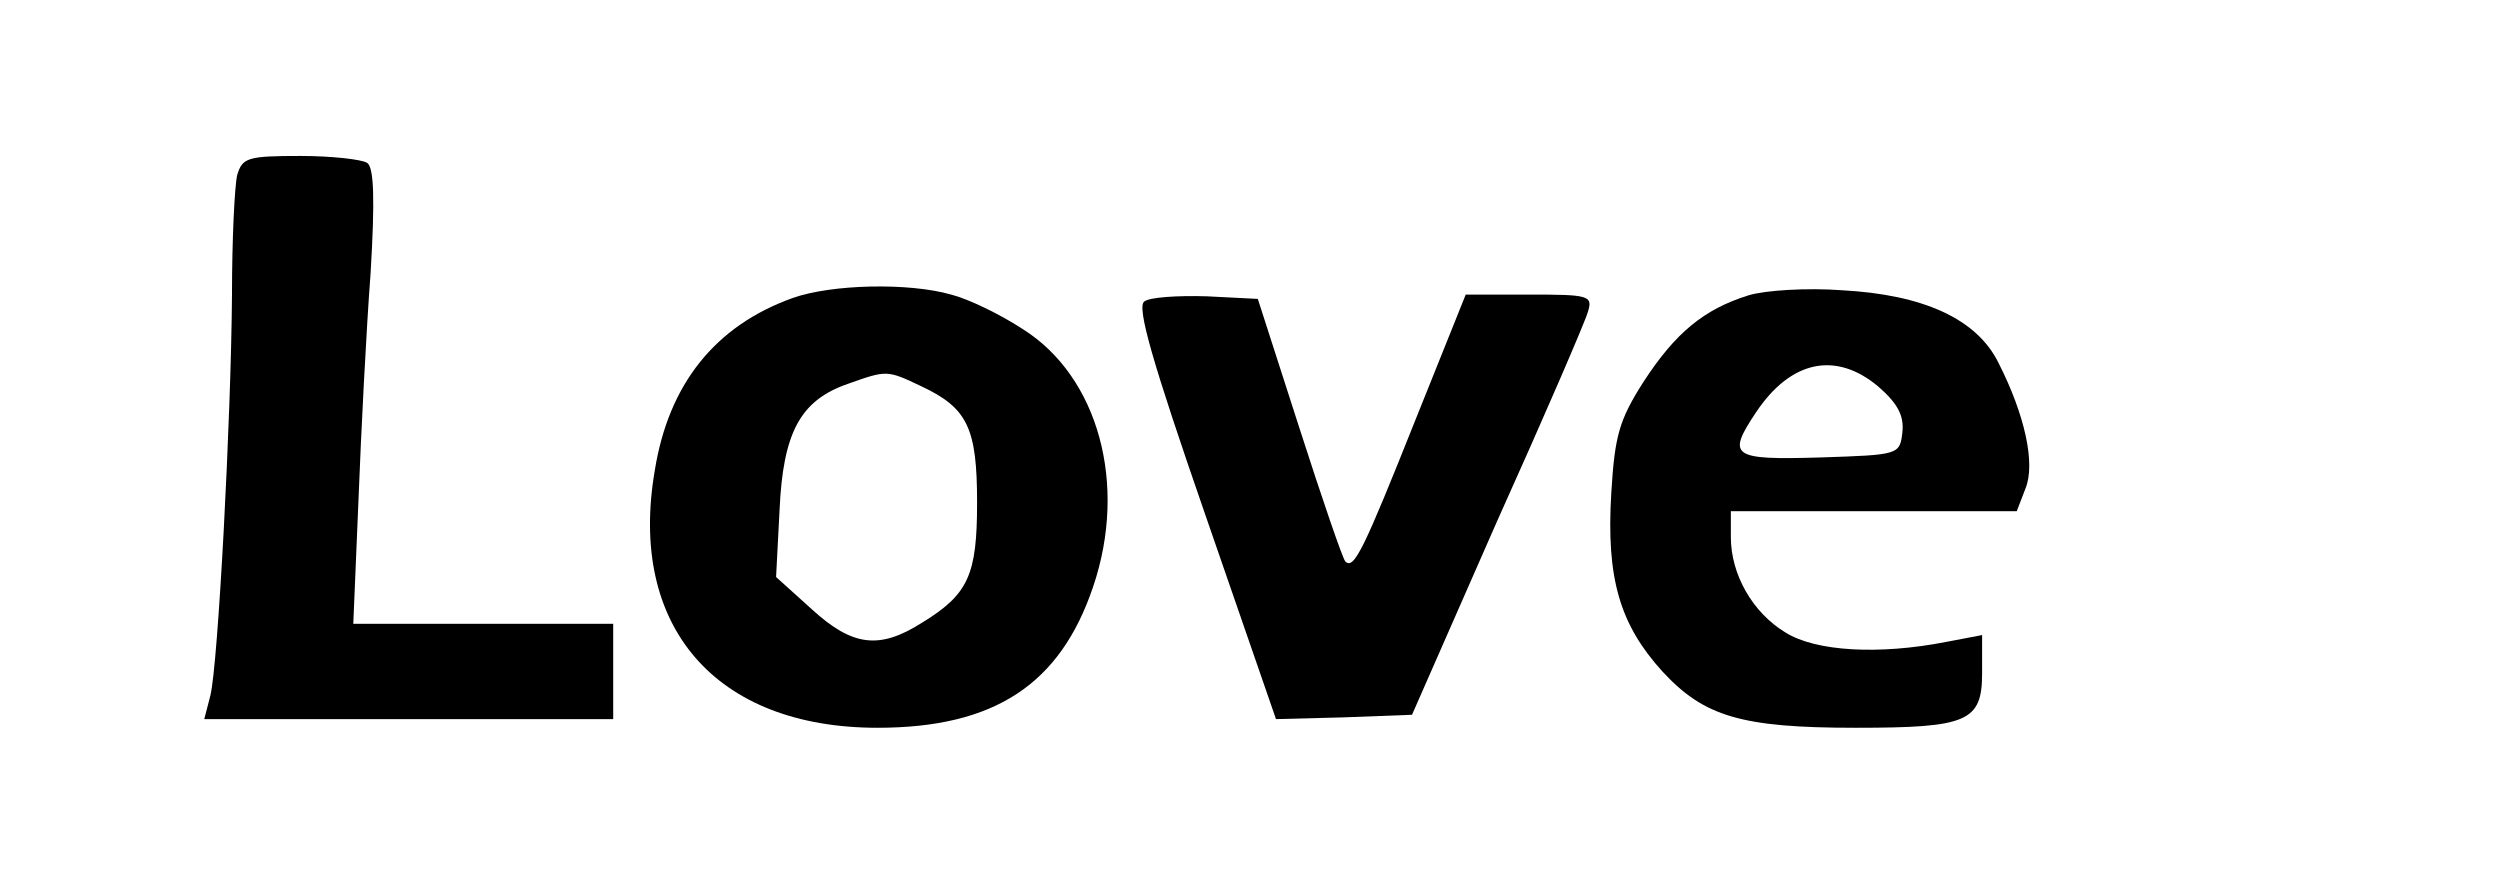
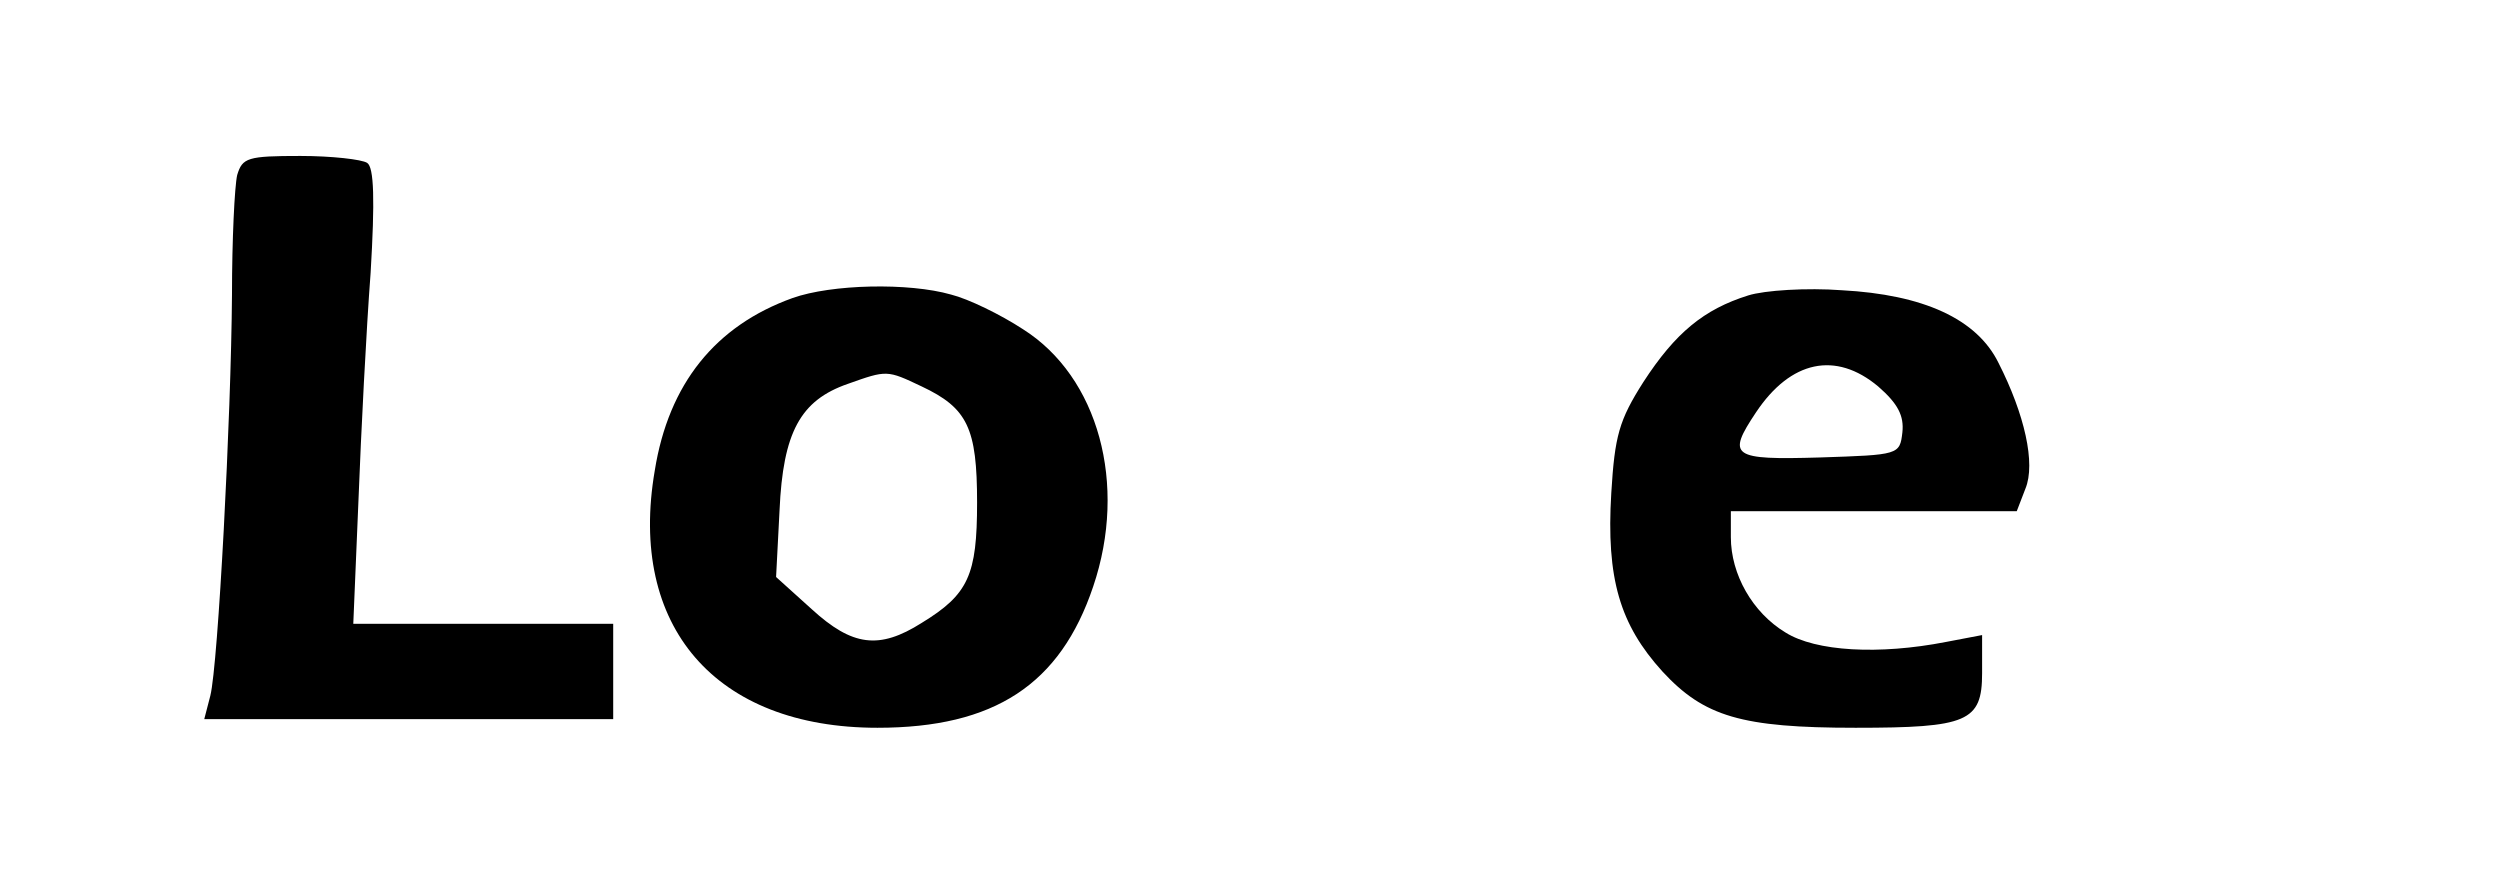
<svg xmlns="http://www.w3.org/2000/svg" version="1.0" width="215pt" height="76pt" viewBox="0 0 287 102" preserveAspectRatio="xMidYMid meet">
  <g transform="translate(0,102) scale(0.1,-0.1)" fill="#000000" stroke="none">
    <path d="M266 818 c-3 -13 -6 -75 -6 -138 -1 -142 -16 -427 -25 -463 l-7 -27 236 0 236 0 0 55 0 55 -150 0 -150 0 6 143 c3 78 9 196 14 262 5 84 4 122 -4 127 -6 4 -41 8 -77 8 -61 0 -67 -2 -73 -22z" />
    <path d="M907 676 c-89 -32 -143 -99 -159 -199 -31 -180 70 -297 257 -297 135 0 211 50 249 163 40 118 6 242 -81 297 -26 17 -63 35 -83 40 -49 14 -138 12 -183 -4z m149 -102 c53 -25 64 -48 64 -134 0 -84 -10 -106 -64 -139 -49 -31 -80 -27 -127 16 l-41 37 4 77 c4 90 24 127 79 146 45 16 45 16 85 -3z" />
    <path d="M2010 679 c-51 -16 -84 -43 -121 -100 -28 -44 -33 -62 -37 -128 -6 -99 10 -152 59 -206 48 -52 91 -65 223 -65 129 0 146 7 146 63 l0 44 -42 -8 c-77 -15 -150 -11 -185 11 -38 23 -63 67 -63 110 l0 30 165 0 165 0 10 26 c12 29 -1 86 -31 145 -25 51 -87 79 -181 84 -40 3 -89 0 -108 -6z m150 -105 c23 -20 30 -34 28 -53 -3 -26 -4 -26 -95 -29 -102 -3 -108 1 -74 52 40 60 92 71 141 30z" />
-     <path d="M1313 672 c-9 -6 9 -69 70 -245 l82 -237 78 2 79 3 98 223 c55 122 102 231 105 242 6 19 1 20 -68 20 l-73 0 -57 -142 c-61 -153 -72 -176 -82 -166 -3 3 -27 73 -53 154 l-48 149 -59 3 c-33 1 -66 -1 -72 -6z" />
  </g>
</svg>